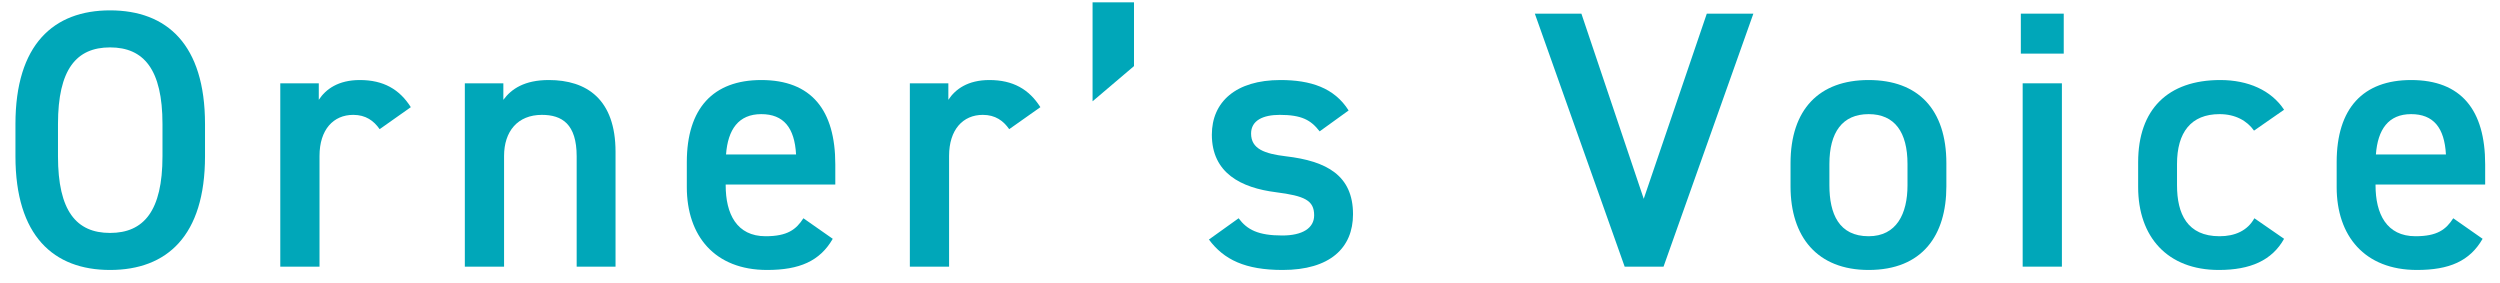
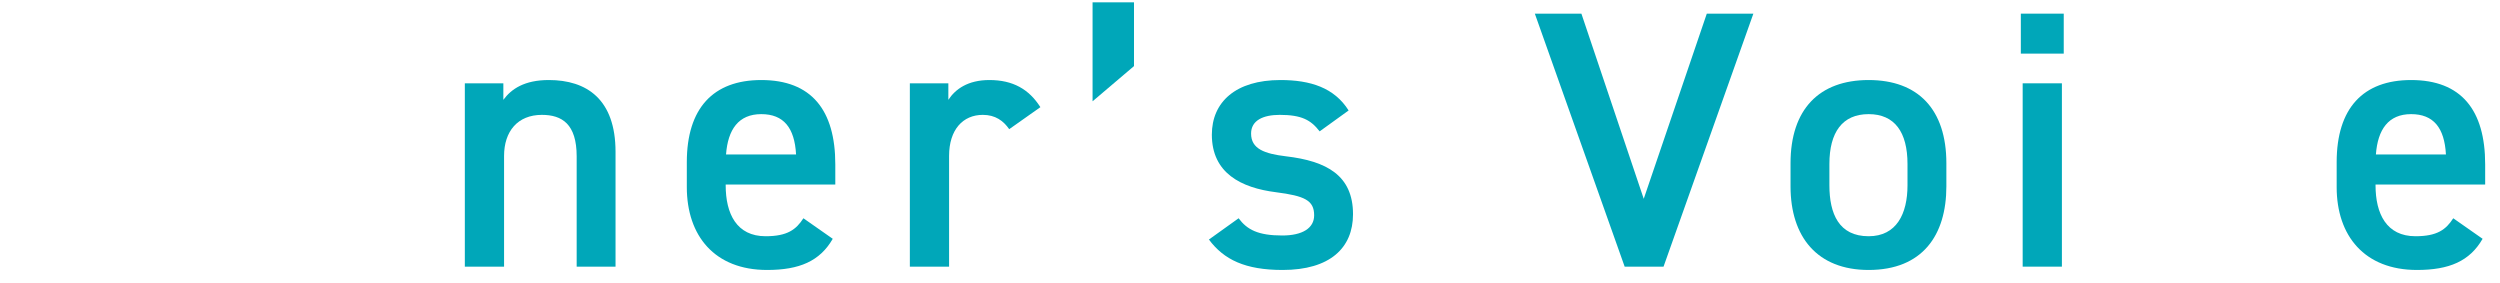
<svg xmlns="http://www.w3.org/2000/svg" width="150" height="17" viewBox="0 0 150 17" fill="none">
  <path d="M147.196 13.096L148.956 14.328C148.186 15.67 146.954 16.198 145.018 16.198C141.872 16.198 140.2 14.152 140.2 11.226V9.73C140.2 6.496 141.784 4.802 144.666 4.802C147.68 4.802 149.11 6.606 149.11 9.862V11.072H142.532V11.116C142.532 12.832 143.192 14.174 144.93 14.174C146.228 14.174 146.756 13.778 147.196 13.096ZM144.666 6.848C143.302 6.848 142.664 7.772 142.554 9.268H146.756C146.668 7.662 146.008 6.848 144.666 6.848Z" fill="#00A7B9" />
-   <path d="M135.263 13.096L137.045 14.328C136.319 15.626 135.021 16.198 133.129 16.198C130.049 16.198 128.289 14.218 128.289 11.226V9.73C128.289 6.562 130.071 4.802 133.217 4.802C134.889 4.802 136.275 5.418 137.045 6.584L135.241 7.838C134.823 7.244 134.119 6.848 133.173 6.848C131.457 6.848 130.621 7.948 130.621 9.84V11.116C130.621 12.832 131.237 14.174 133.173 14.174C134.097 14.174 134.845 13.844 135.263 13.096Z" fill="#00A7B9" />
  <path d="M121.36 15.999V4.999H123.714V15.999H121.36ZM121.25 3.217V0.819H123.824V3.217H121.25Z" fill="#00A7B9" />
  <path d="M116.782 9.796V11.182C116.782 14.108 115.352 16.198 112.118 16.198C109.038 16.198 107.432 14.218 107.432 11.182V9.796C107.432 6.562 109.148 4.802 112.118 4.802C115.088 4.802 116.782 6.562 116.782 9.796ZM112.118 14.174C113.79 14.174 114.45 12.832 114.45 11.116V9.84C114.45 7.926 113.68 6.848 112.118 6.848C110.534 6.848 109.764 7.948 109.764 9.84V11.116C109.764 12.832 110.336 14.174 112.118 14.174Z" fill="#00A7B9" />
  <path d="M92.09 0.819H94.884L98.624 11.929L102.408 0.819H105.202L99.812 15.999H97.48L92.09 0.819Z" fill="#00A7B9" />
  <path d="M80.917 6.628L79.179 7.882C78.651 7.2 78.101 6.892 76.781 6.892C75.791 6.892 75.065 7.222 75.065 8.014C75.065 8.938 75.879 9.224 77.155 9.378C79.597 9.664 81.181 10.522 81.181 12.854C81.181 14.878 79.795 16.198 76.957 16.198C74.713 16.198 73.437 15.582 72.535 14.372L74.317 13.096C74.823 13.778 75.483 14.13 76.935 14.13C78.145 14.13 78.849 13.69 78.849 12.92C78.849 12.018 78.277 11.754 76.561 11.534C74.471 11.27 72.711 10.39 72.711 8.08C72.711 6.122 74.141 4.802 76.825 4.802C78.629 4.802 80.059 5.264 80.917 6.628Z" fill="#00A7B9" />
  <path d="M68.04 0.138V3.966L65.554 6.078V0.138H68.04Z" fill="#00A7B9" />
  <path d="M62.423 6.43L60.553 7.75C60.201 7.244 59.717 6.892 58.969 6.892C57.781 6.892 56.945 7.772 56.945 9.356V16H54.591V5H56.901V5.99C57.319 5.352 58.067 4.802 59.365 4.802C60.773 4.802 61.741 5.352 62.423 6.43Z" fill="#00A7B9" />
  <path d="M48.205 13.096L49.965 14.328C49.194 15.67 47.962 16.198 46.026 16.198C42.88 16.198 41.209 14.152 41.209 11.226V9.73C41.209 6.496 42.792 4.802 45.675 4.802C48.688 4.802 50.118 6.606 50.118 9.862V11.072H43.541V11.116C43.541 12.832 44.2 14.174 45.938 14.174C47.236 14.174 47.764 13.778 48.205 13.096ZM45.675 6.848C44.31 6.848 43.672 7.772 43.562 9.268H47.764C47.676 7.662 47.017 6.848 45.675 6.848Z" fill="#00A7B9" />
  <path d="M27.89 16V5H30.201V5.99C30.684 5.33 31.477 4.802 32.928 4.802C35.194 4.802 36.932 5.946 36.932 9.114V16H34.6V9.378C34.6 7.442 33.721 6.892 32.511 6.892C31.058 6.892 30.244 7.882 30.244 9.356V16H27.89Z" fill="#00A7B9" />
-   <path d="M24.649 6.43L22.779 7.75C22.427 7.244 21.943 6.892 21.195 6.892C20.007 6.892 19.171 7.772 19.171 9.356V16H16.817V5H19.127V5.99C19.545 5.352 20.293 4.802 21.591 4.802C22.999 4.802 23.967 5.352 24.649 6.43Z" fill="#00A7B9" />
-   <path d="M12.301 9.378C12.301 14.152 10.013 16.198 6.603 16.198C3.215 16.198 0.927 14.152 0.927 9.378V7.442C0.927 2.668 3.215 0.622 6.603 0.622C10.013 0.622 12.301 2.668 12.301 7.442V9.378ZM3.479 7.442V9.378C3.479 12.656 4.579 13.976 6.603 13.976C8.627 13.976 9.749 12.656 9.749 9.378V7.442C9.749 4.164 8.627 2.844 6.603 2.844C4.579 2.844 3.479 4.164 3.479 7.442Z" fill="#00A7B9" />
</svg>